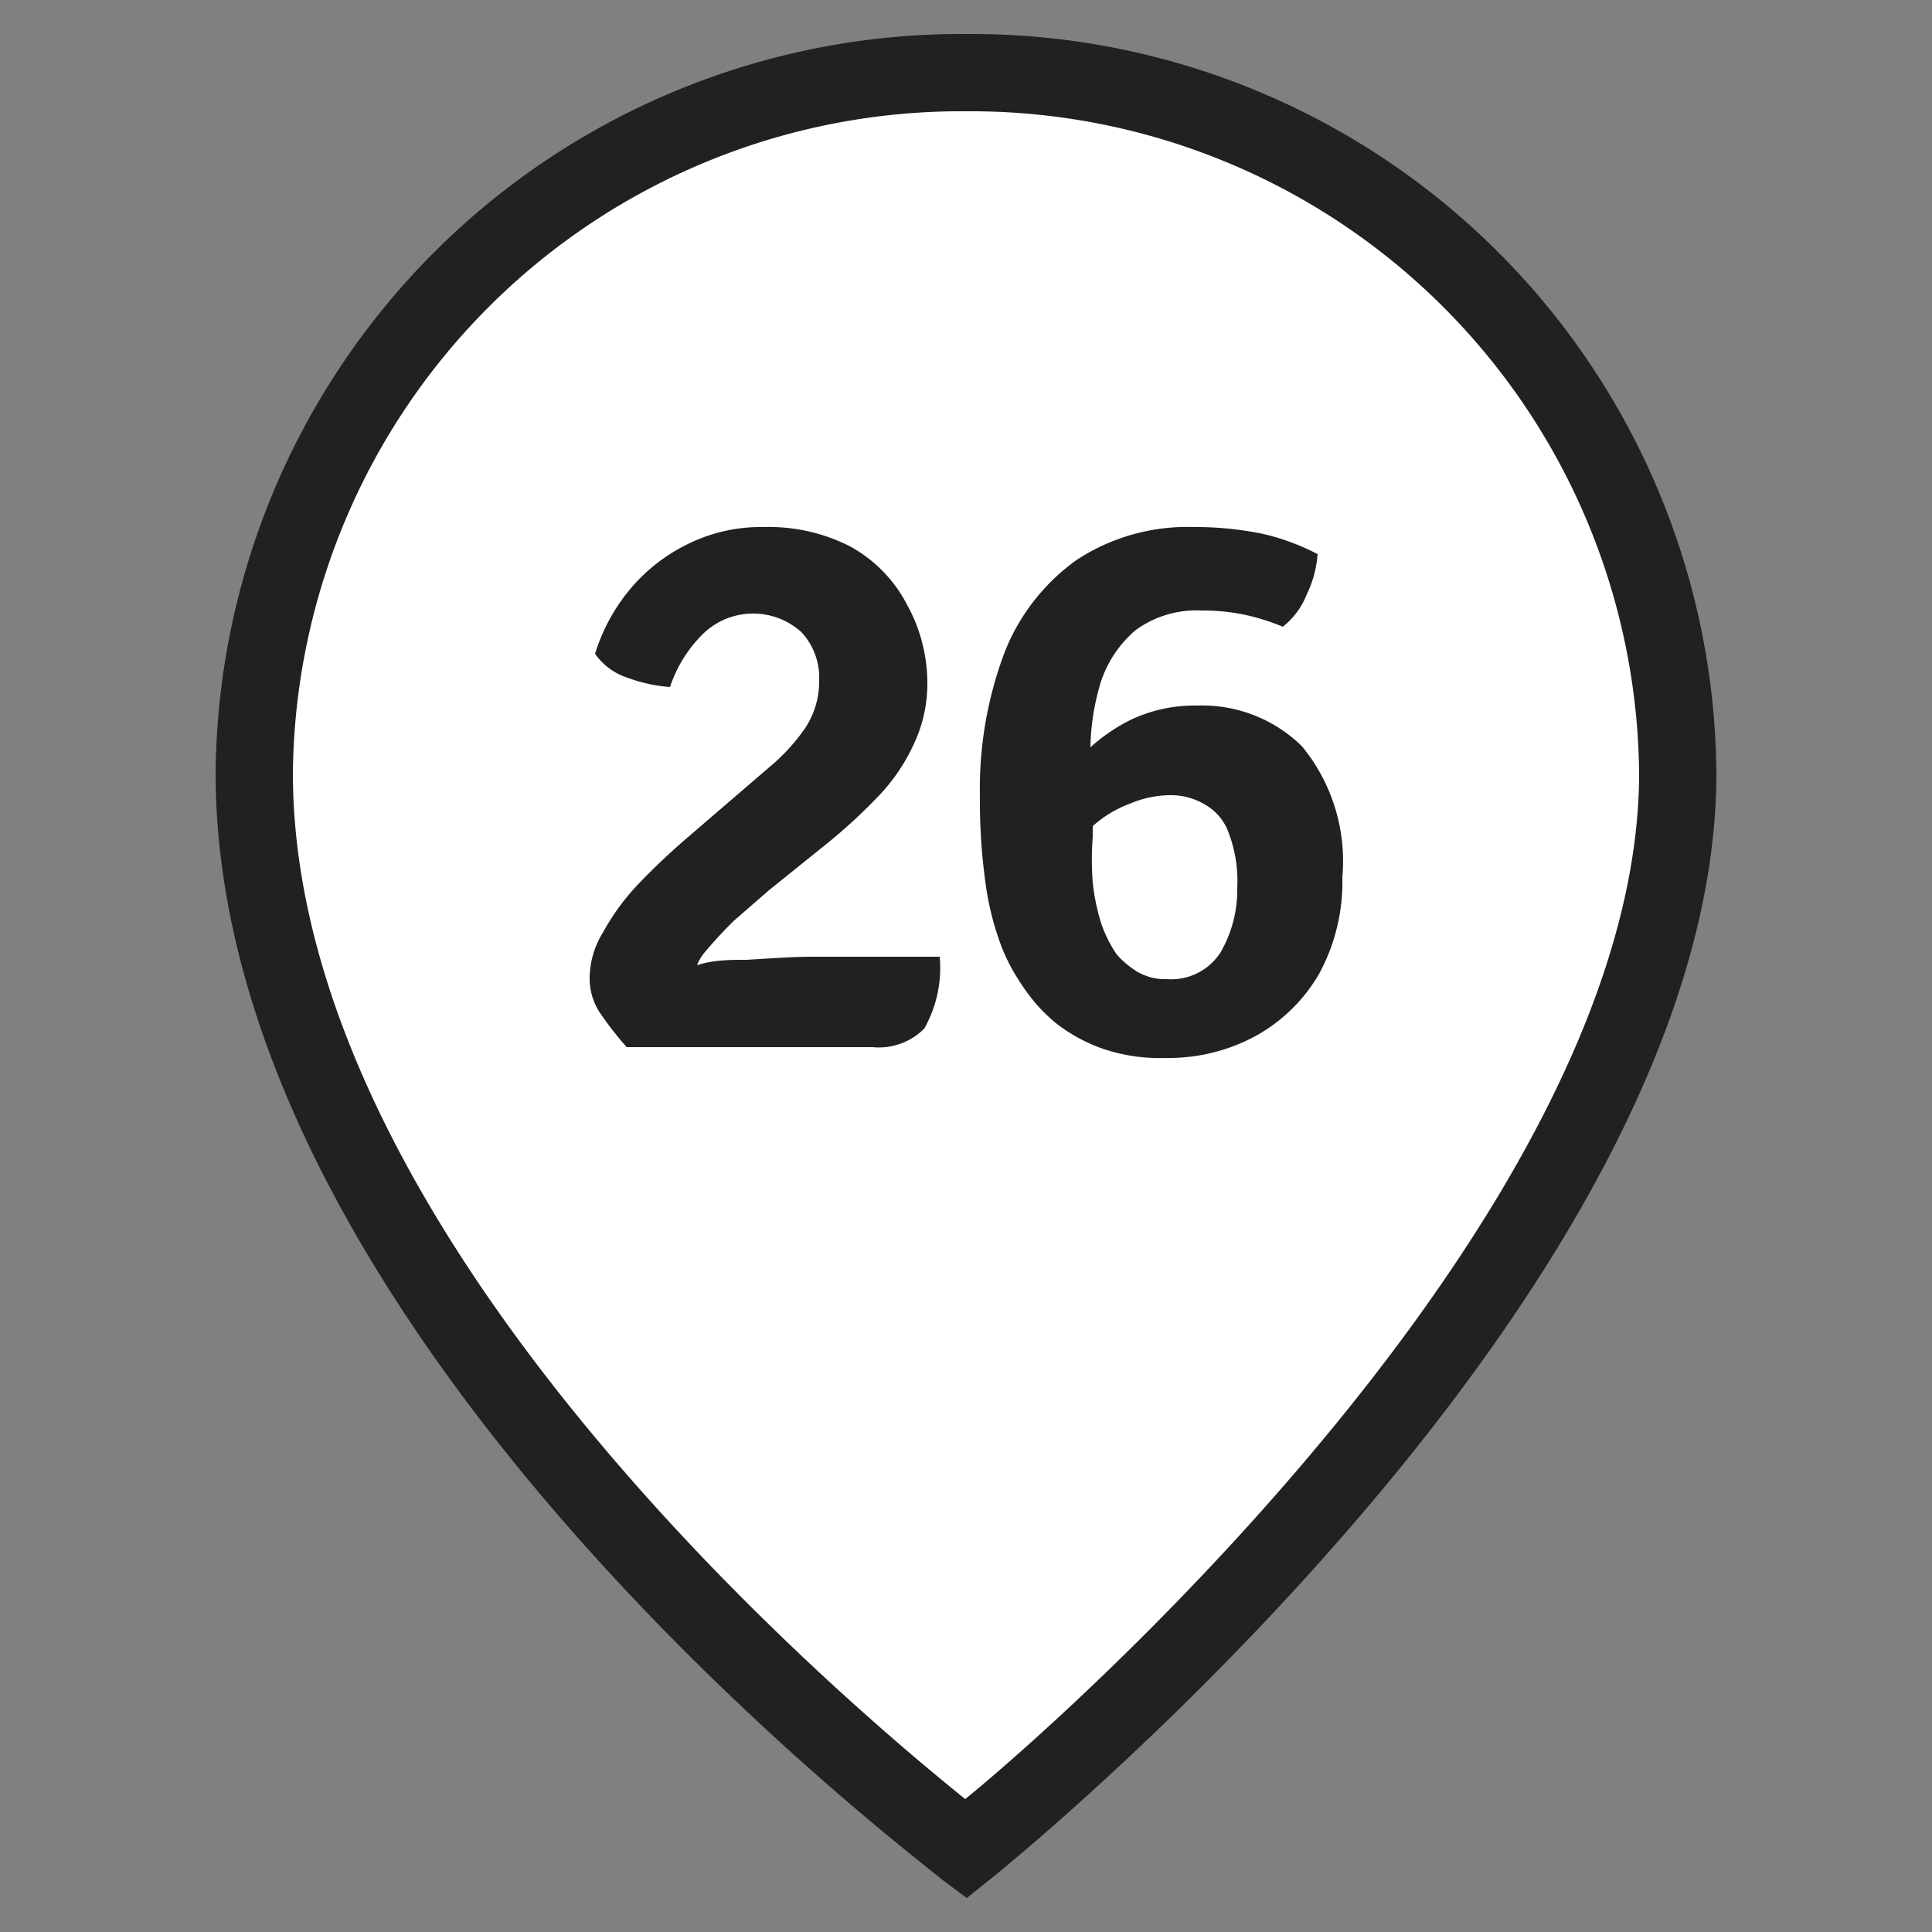
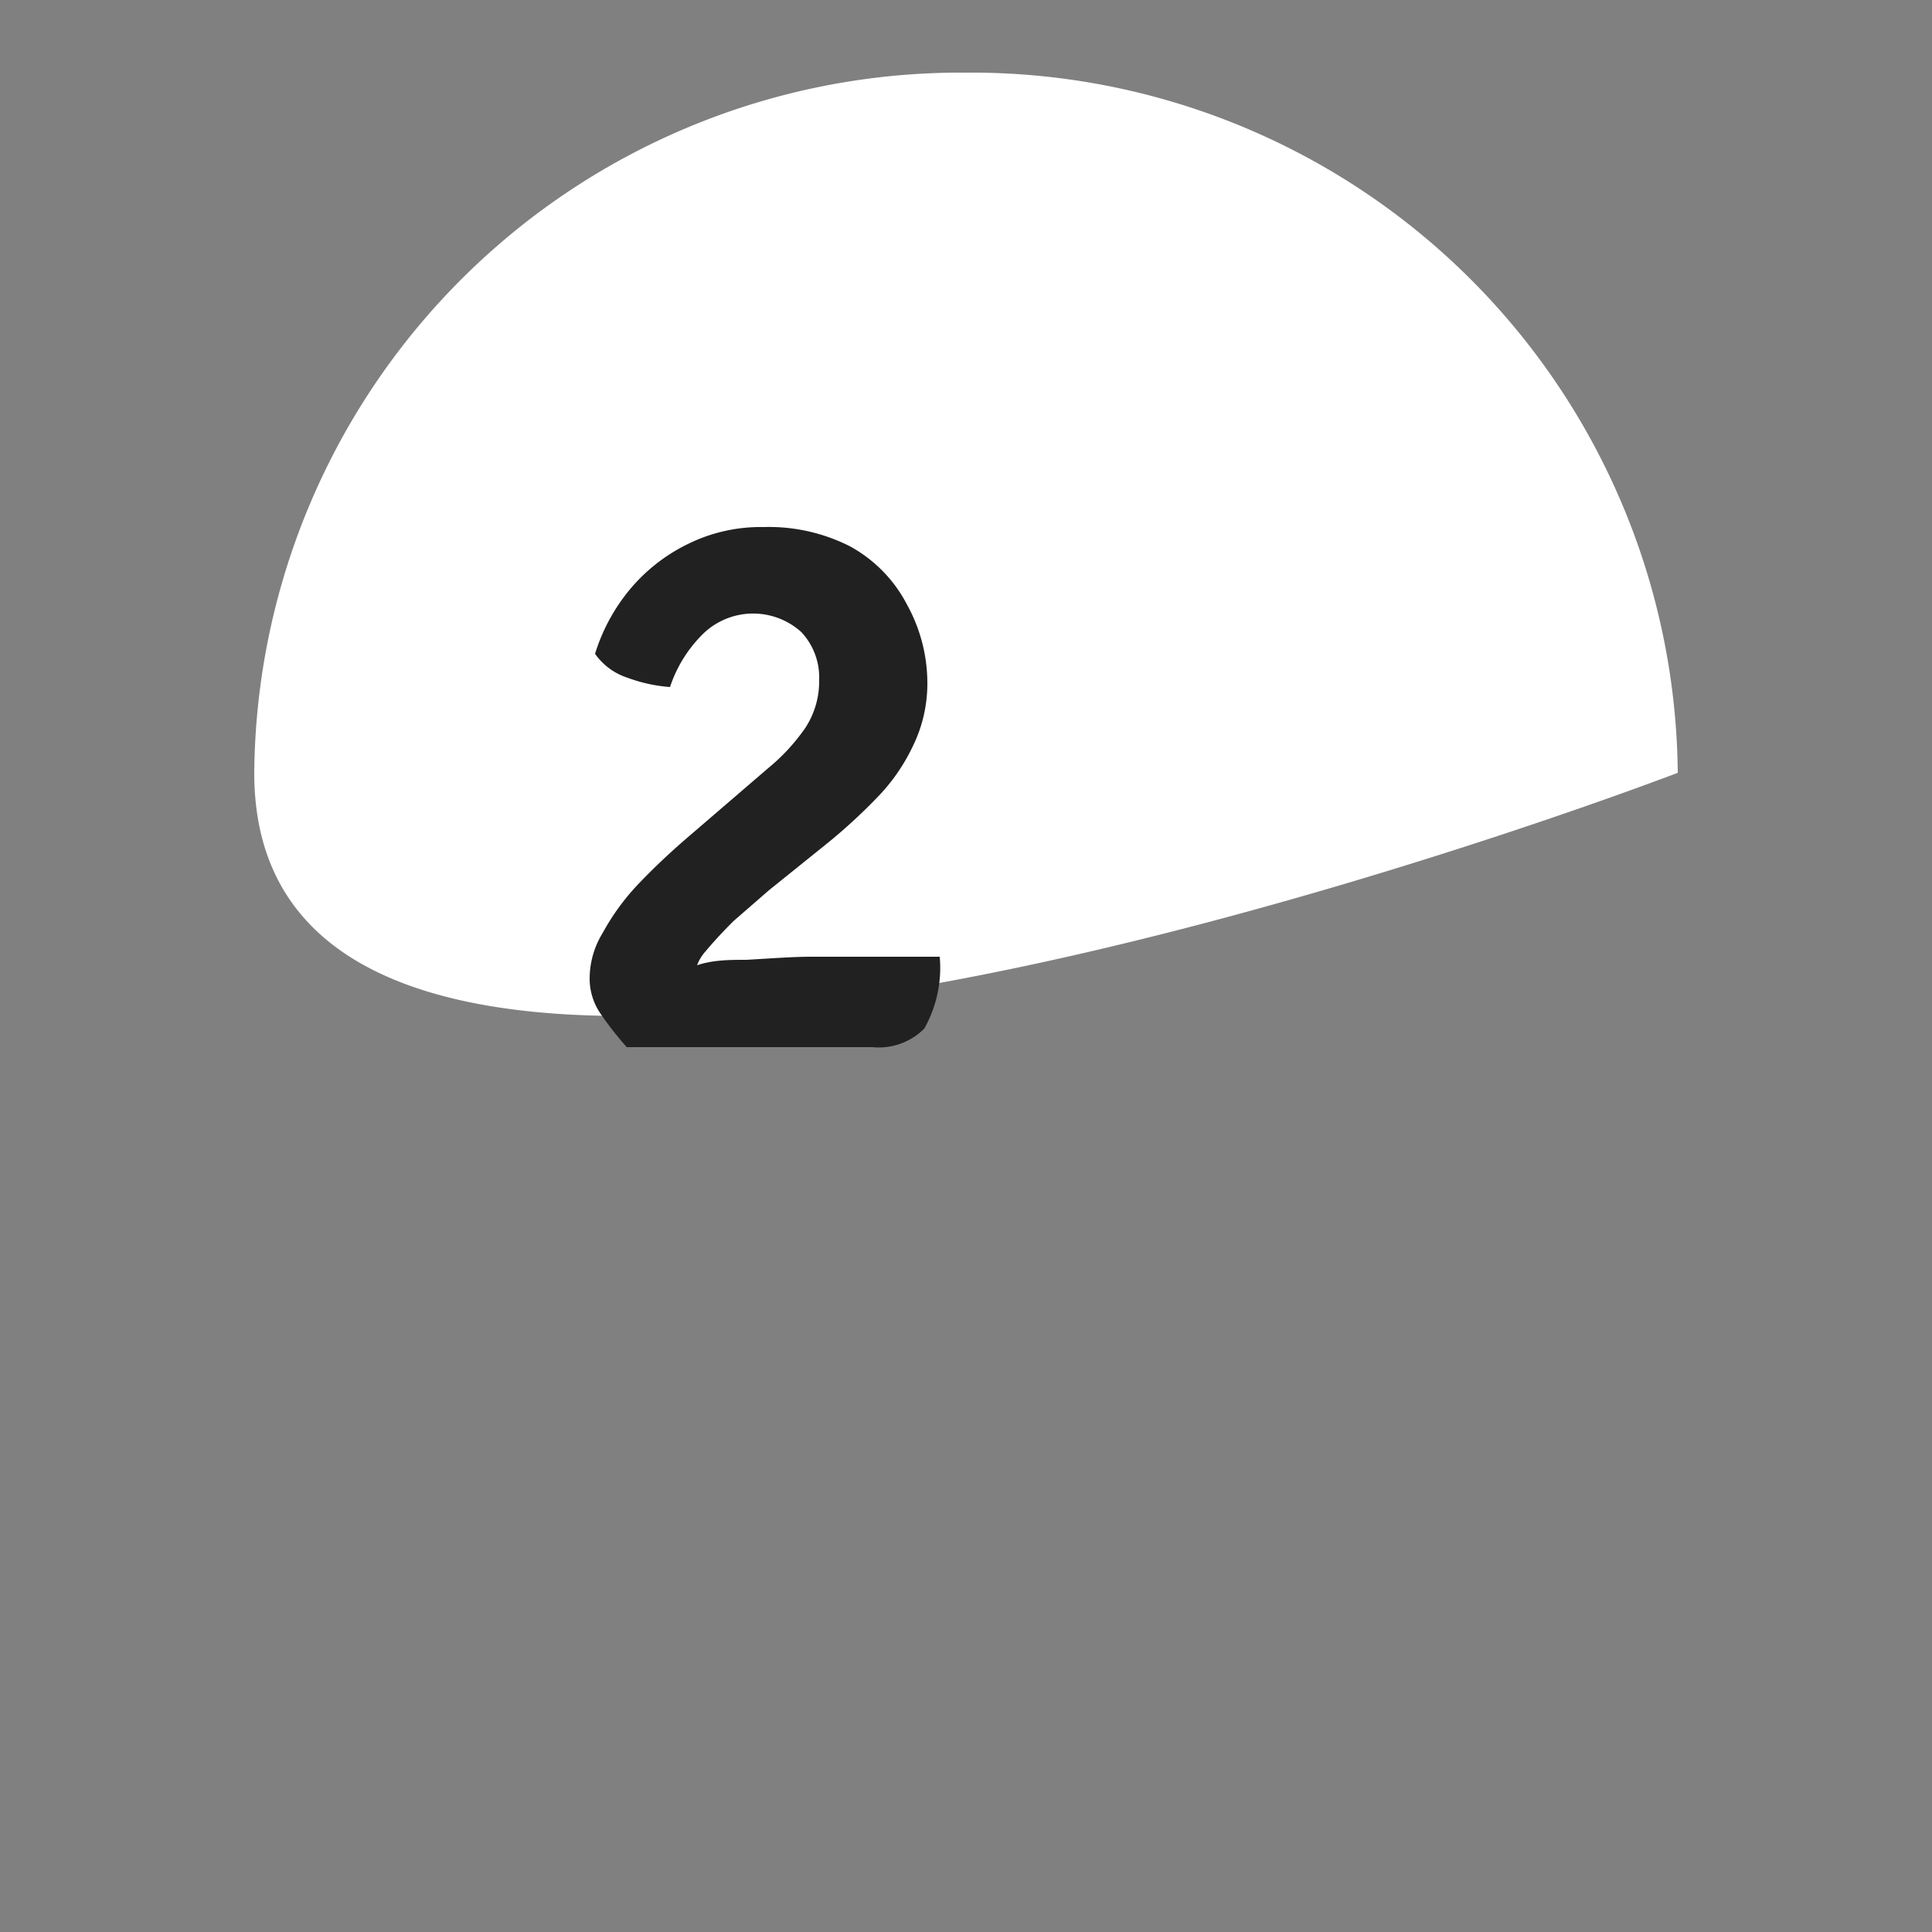
<svg xmlns="http://www.w3.org/2000/svg" id="Слой_1" data-name="Слой 1" viewBox="0 0 25 25">
  <rect x="0" y="0" width="25" height="25" fill="#808080" stroke="none" />
  <defs>
    <style>.cls-1{fill:#fff;}.cls-2{fill:#212121;}</style>
  </defs>
-   <path class="cls-1" d="M21.71,10c0,6.51-9.21,13.93-9.21,13.93S3.29,17.08,3.29,10A9.14,9.14,0,0,1,12.5.94,9.14,9.14,0,0,1,21.71,10" />
-   <path class="cls-2" d="M12.51,24.56l-.31-.23C11.82,24,2.79,17.24,2.79,10A9.65,9.65,0,0,1,12.5.44,9.64,9.64,0,0,1,22.21,10c0,6.68-9,14-9.4,14.32Zm0-23.12A8.65,8.65,0,0,0,3.79,10c0,6,7.11,12,8.7,13.28C14.06,22,21.21,15.54,21.21,10A8.65,8.65,0,0,0,12.5,1.44Z" />
+   <path class="cls-1" d="M21.71,10S3.29,17.08,3.29,10A9.14,9.14,0,0,1,12.5.94,9.14,9.14,0,0,1,21.71,10" />
  <path class="cls-2" d="M9.66,12.42c-.21,0-.43,0-.64.07a.58.58,0,0,1,.11-.18q.15-.18.36-.39l.46-.4.77-.62a7.1,7.1,0,0,0,.63-.58,2.45,2.45,0,0,0,.46-.66A1.84,1.84,0,0,0,12,8.83a2.1,2.1,0,0,0-.26-1A1.81,1.81,0,0,0,11,7.07a2.32,2.32,0,0,0-1.12-.25,2.13,2.13,0,0,0-1,.23,2.27,2.27,0,0,0-.74.59,2.42,2.42,0,0,0-.44.82.82.82,0,0,0,.42.31,2,2,0,0,0,.55.12,1.72,1.72,0,0,1,.4-.66.93.93,0,0,1,1.3-.05.86.86,0,0,1,.23.62,1.1,1.1,0,0,1-.18.62,2.55,2.55,0,0,1-.48.52l-1.07.92c-.22.19-.43.39-.62.59a3,3,0,0,0-.45.62,1.13,1.13,0,0,0-.17.59.8.8,0,0,0,.15.47,4.35,4.35,0,0,0,.33.42h3.18a.83.83,0,0,0,.67-.24,1.6,1.6,0,0,0,.2-.93H10.5C10.27,12.38,10,12.4,9.66,12.42Z" />
-   <path class="cls-2" d="M16.85,9.66a1.84,1.84,0,0,0-1.36-.53,1.92,1.92,0,0,0-.87.19,2.3,2.3,0,0,0-.51.35,3.07,3.07,0,0,1,.13-.83,1.48,1.48,0,0,1,.46-.69,1.34,1.34,0,0,1,.85-.25,2.65,2.65,0,0,1,.58.06,2.88,2.88,0,0,1,.47.15,1,1,0,0,0,.31-.42,1.44,1.44,0,0,0,.14-.52,3,3,0,0,0-.7-.26,4.29,4.29,0,0,0-.9-.09,2.61,2.61,0,0,0-1.51.42A2.66,2.66,0,0,0,13,8.44a5,5,0,0,0-.32,1.86,7.71,7.71,0,0,0,.08,1.18,3.7,3.7,0,0,0,.2.77,2.41,2.41,0,0,0,.24.46,2.55,2.55,0,0,0,.19.26,2.12,2.12,0,0,0,.3.29,2.15,2.15,0,0,0,.55.3,2.28,2.28,0,0,0,.84.13,2.37,2.37,0,0,0,1.16-.28,2.15,2.15,0,0,0,.83-.81,2.49,2.49,0,0,0,.3-1.25A2.34,2.34,0,0,0,16.85,9.66Zm-1.06,2.67a.76.76,0,0,1-.69.34.71.71,0,0,1-.39-.1,1.12,1.12,0,0,1-.26-.22,1.66,1.66,0,0,1-.2-.4,2.76,2.76,0,0,1-.11-.53,3.81,3.81,0,0,1,0-.59v-.14a.1.1,0,0,0,0,0,1.5,1.5,0,0,1,.48-.29,1.34,1.34,0,0,1,.51-.11.85.85,0,0,1,.46.12.68.68,0,0,1,.31.37,1.76,1.76,0,0,1,.11.71A1.61,1.61,0,0,1,15.79,12.33Z" />
</svg>